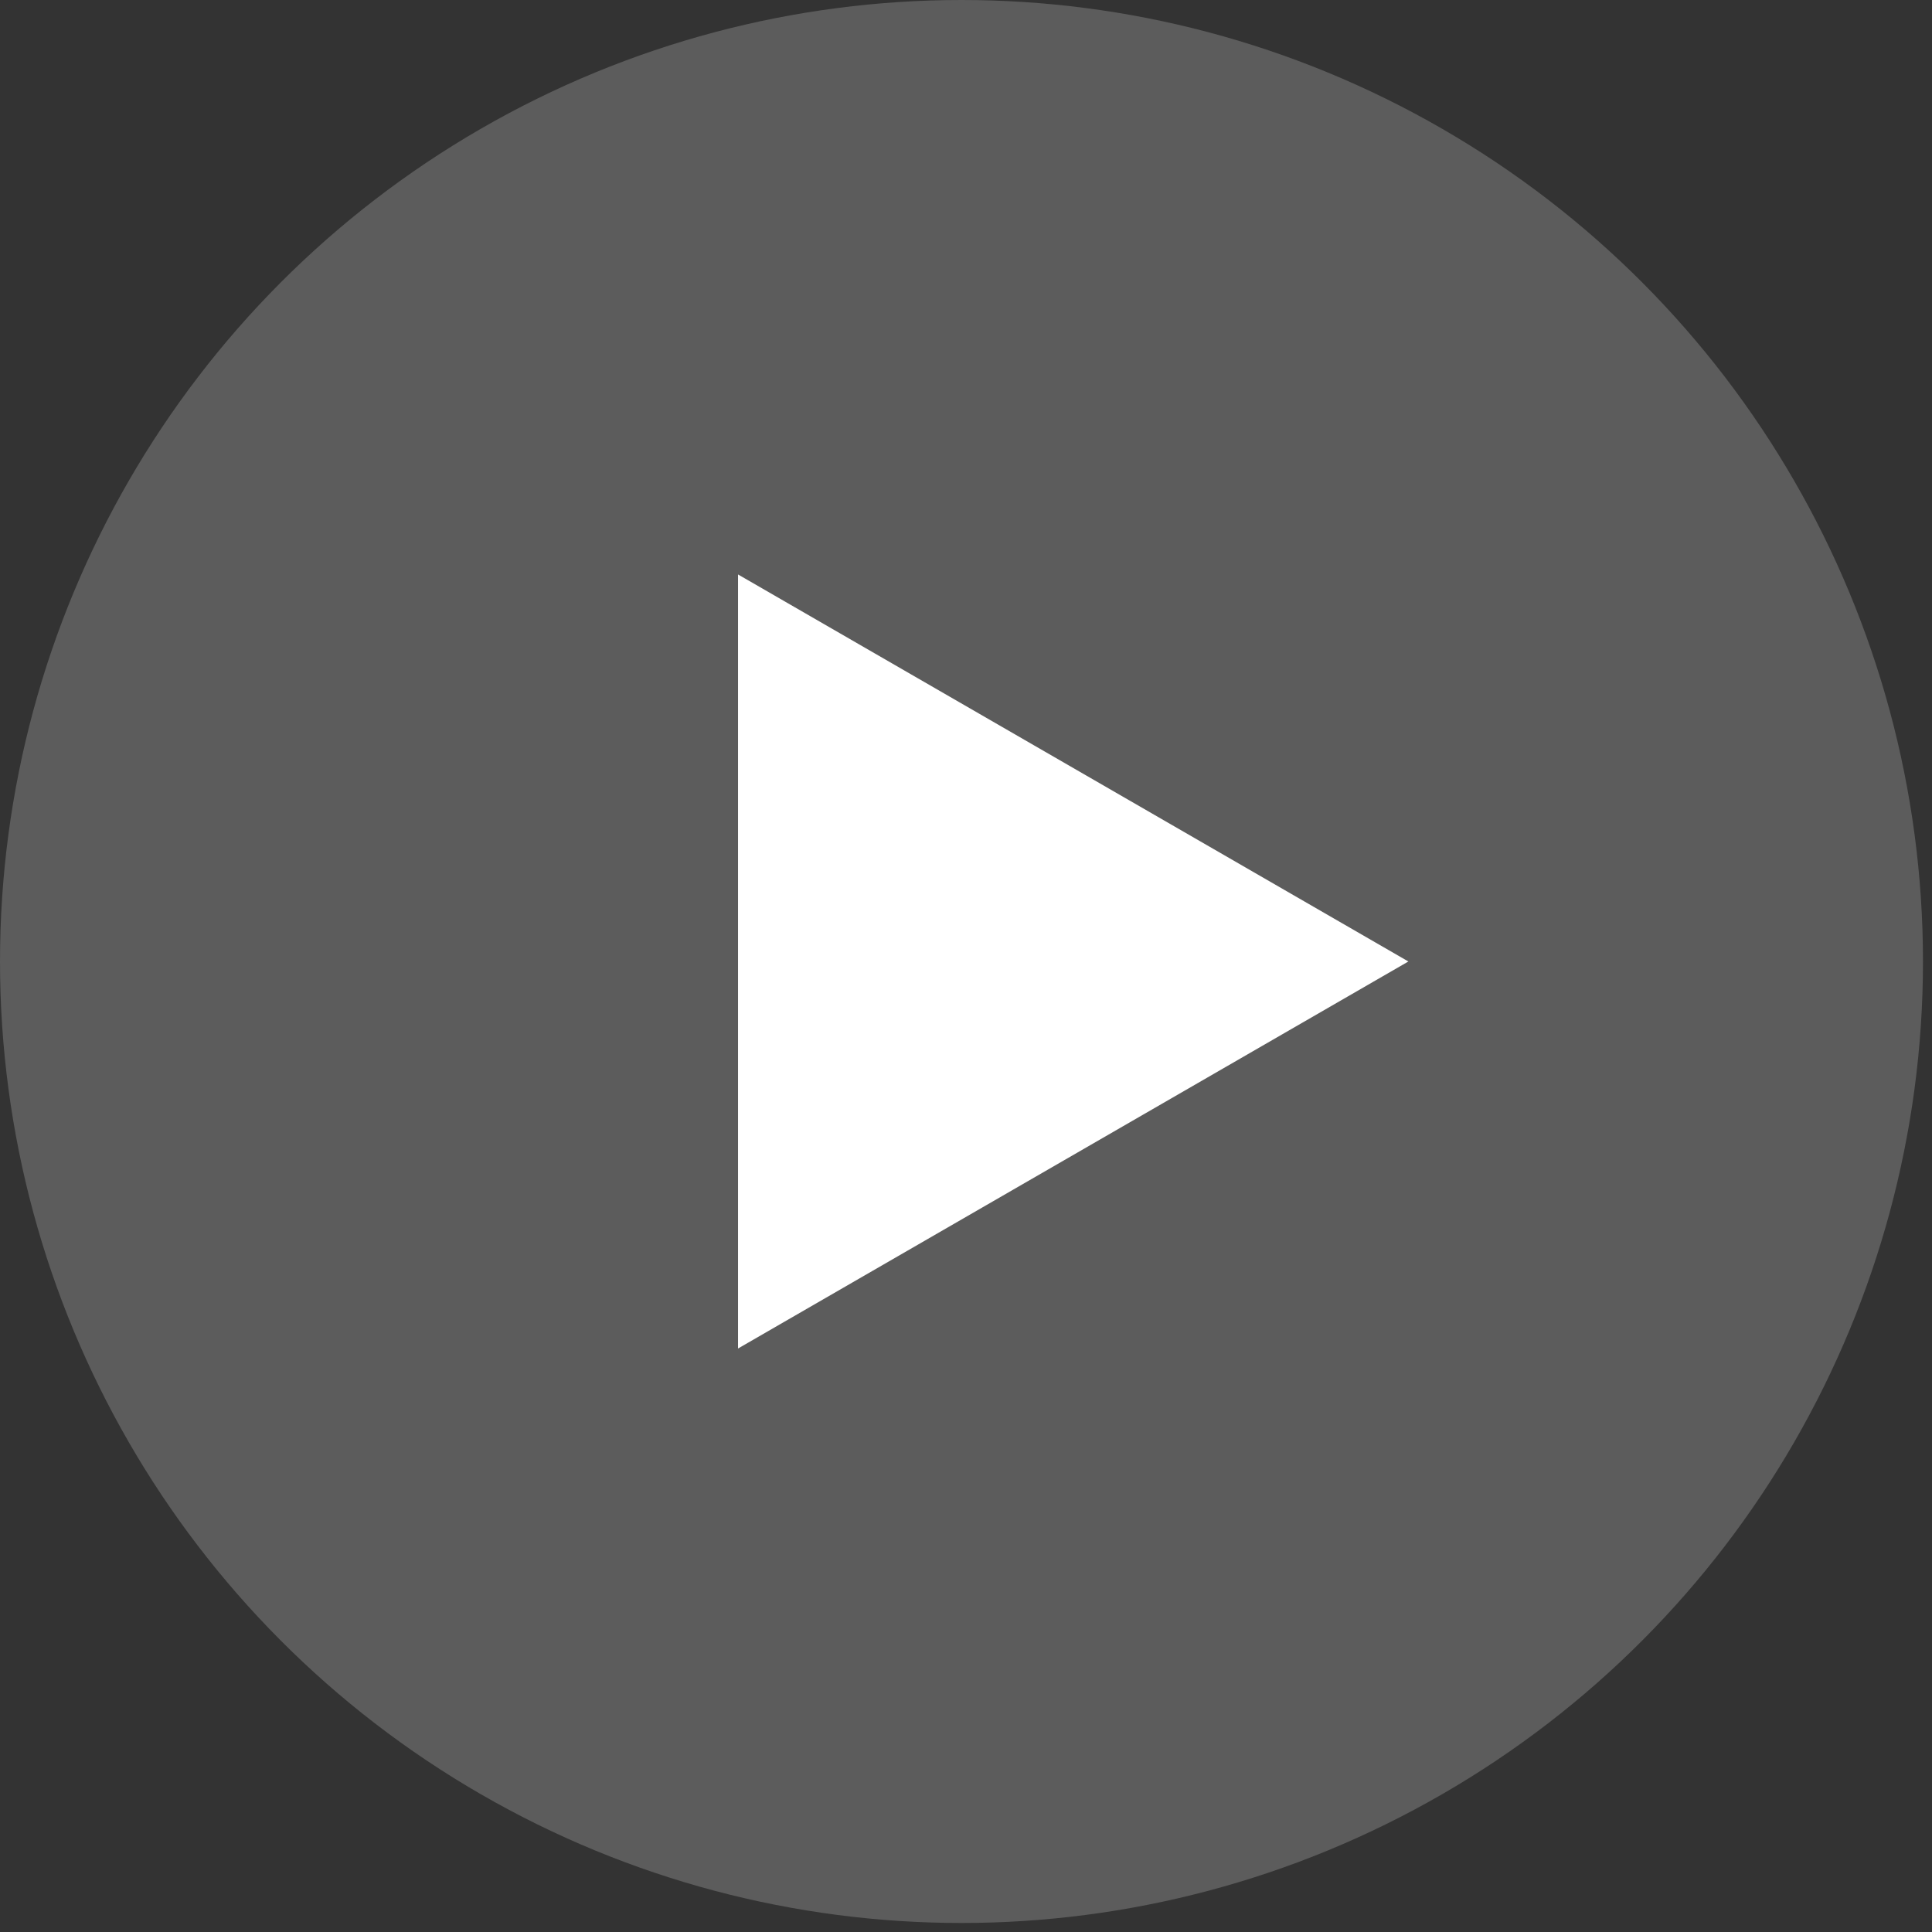
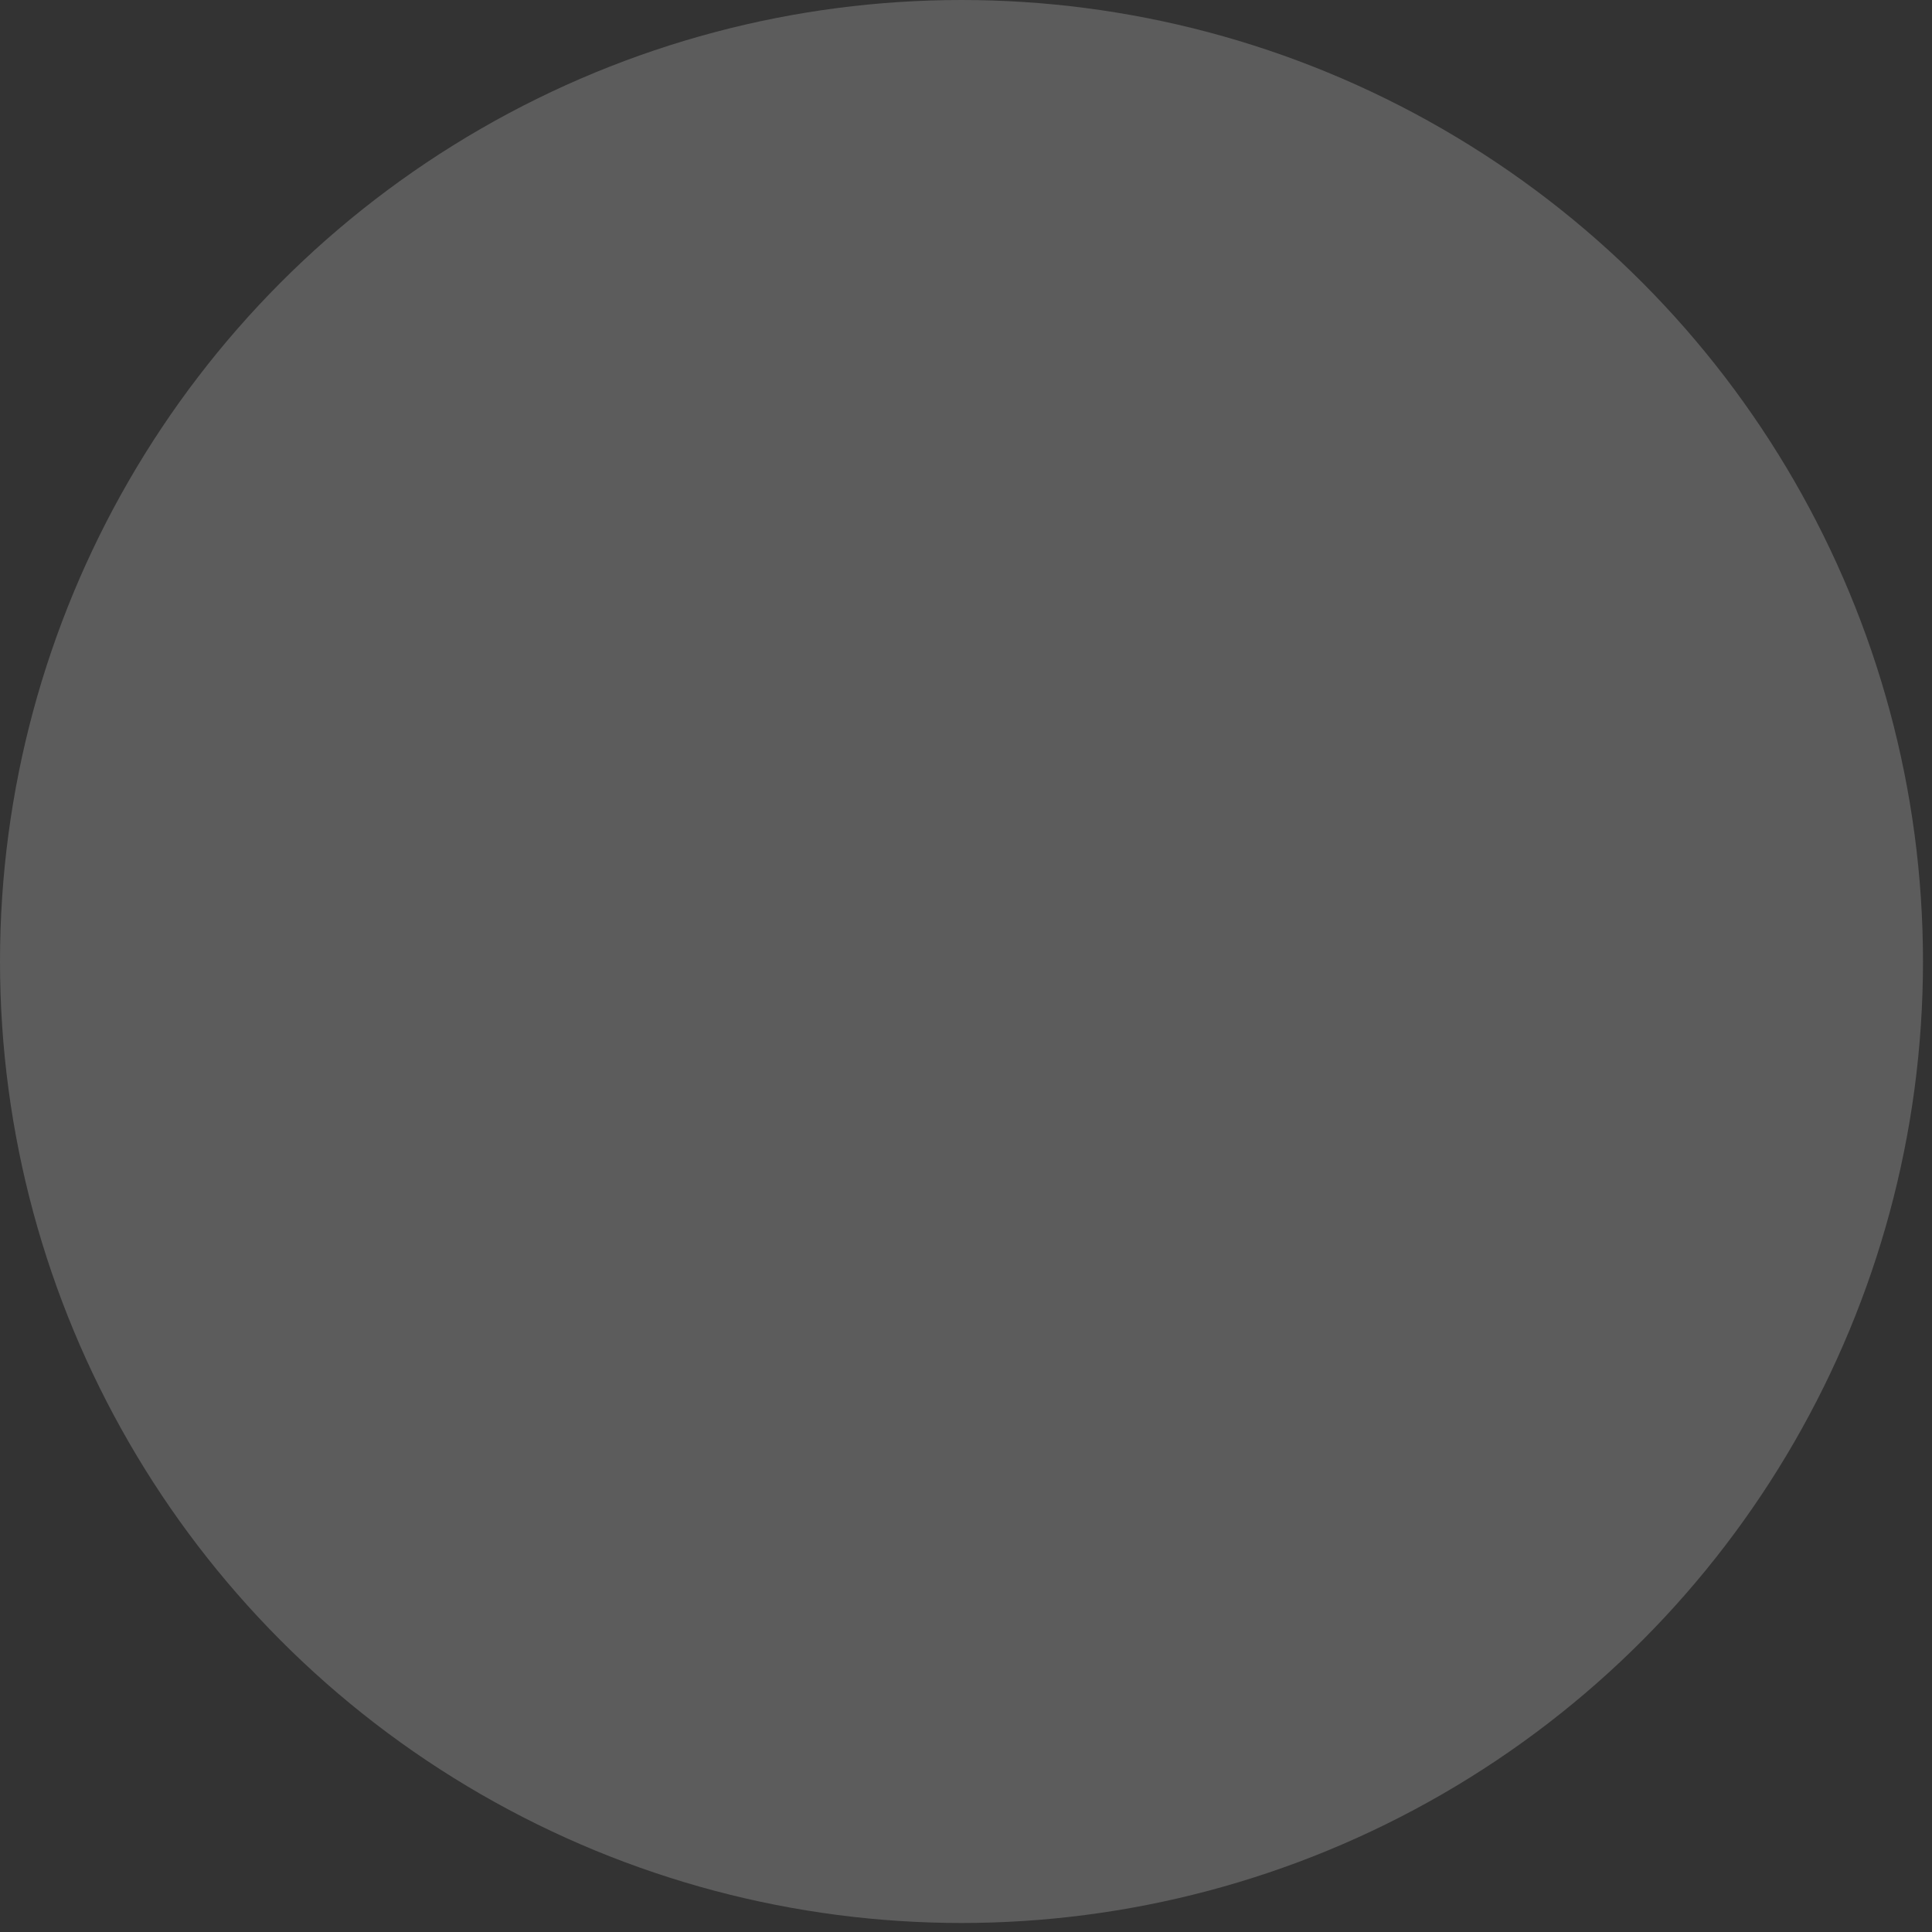
<svg xmlns="http://www.w3.org/2000/svg" width="132" height="132" viewBox="0 0 132 132" fill="none">
  <rect x="0" y="0" width="132" height="132" fill="#333333" stroke="none" />
  <circle cx="65.692" cy="65.692" r="65.692" fill="white" fill-opacity="0.2" />
-   <path d="M96.224 65.692L50.425 92.134L50.425 39.249L96.224 65.692Z" fill="white" />
</svg>